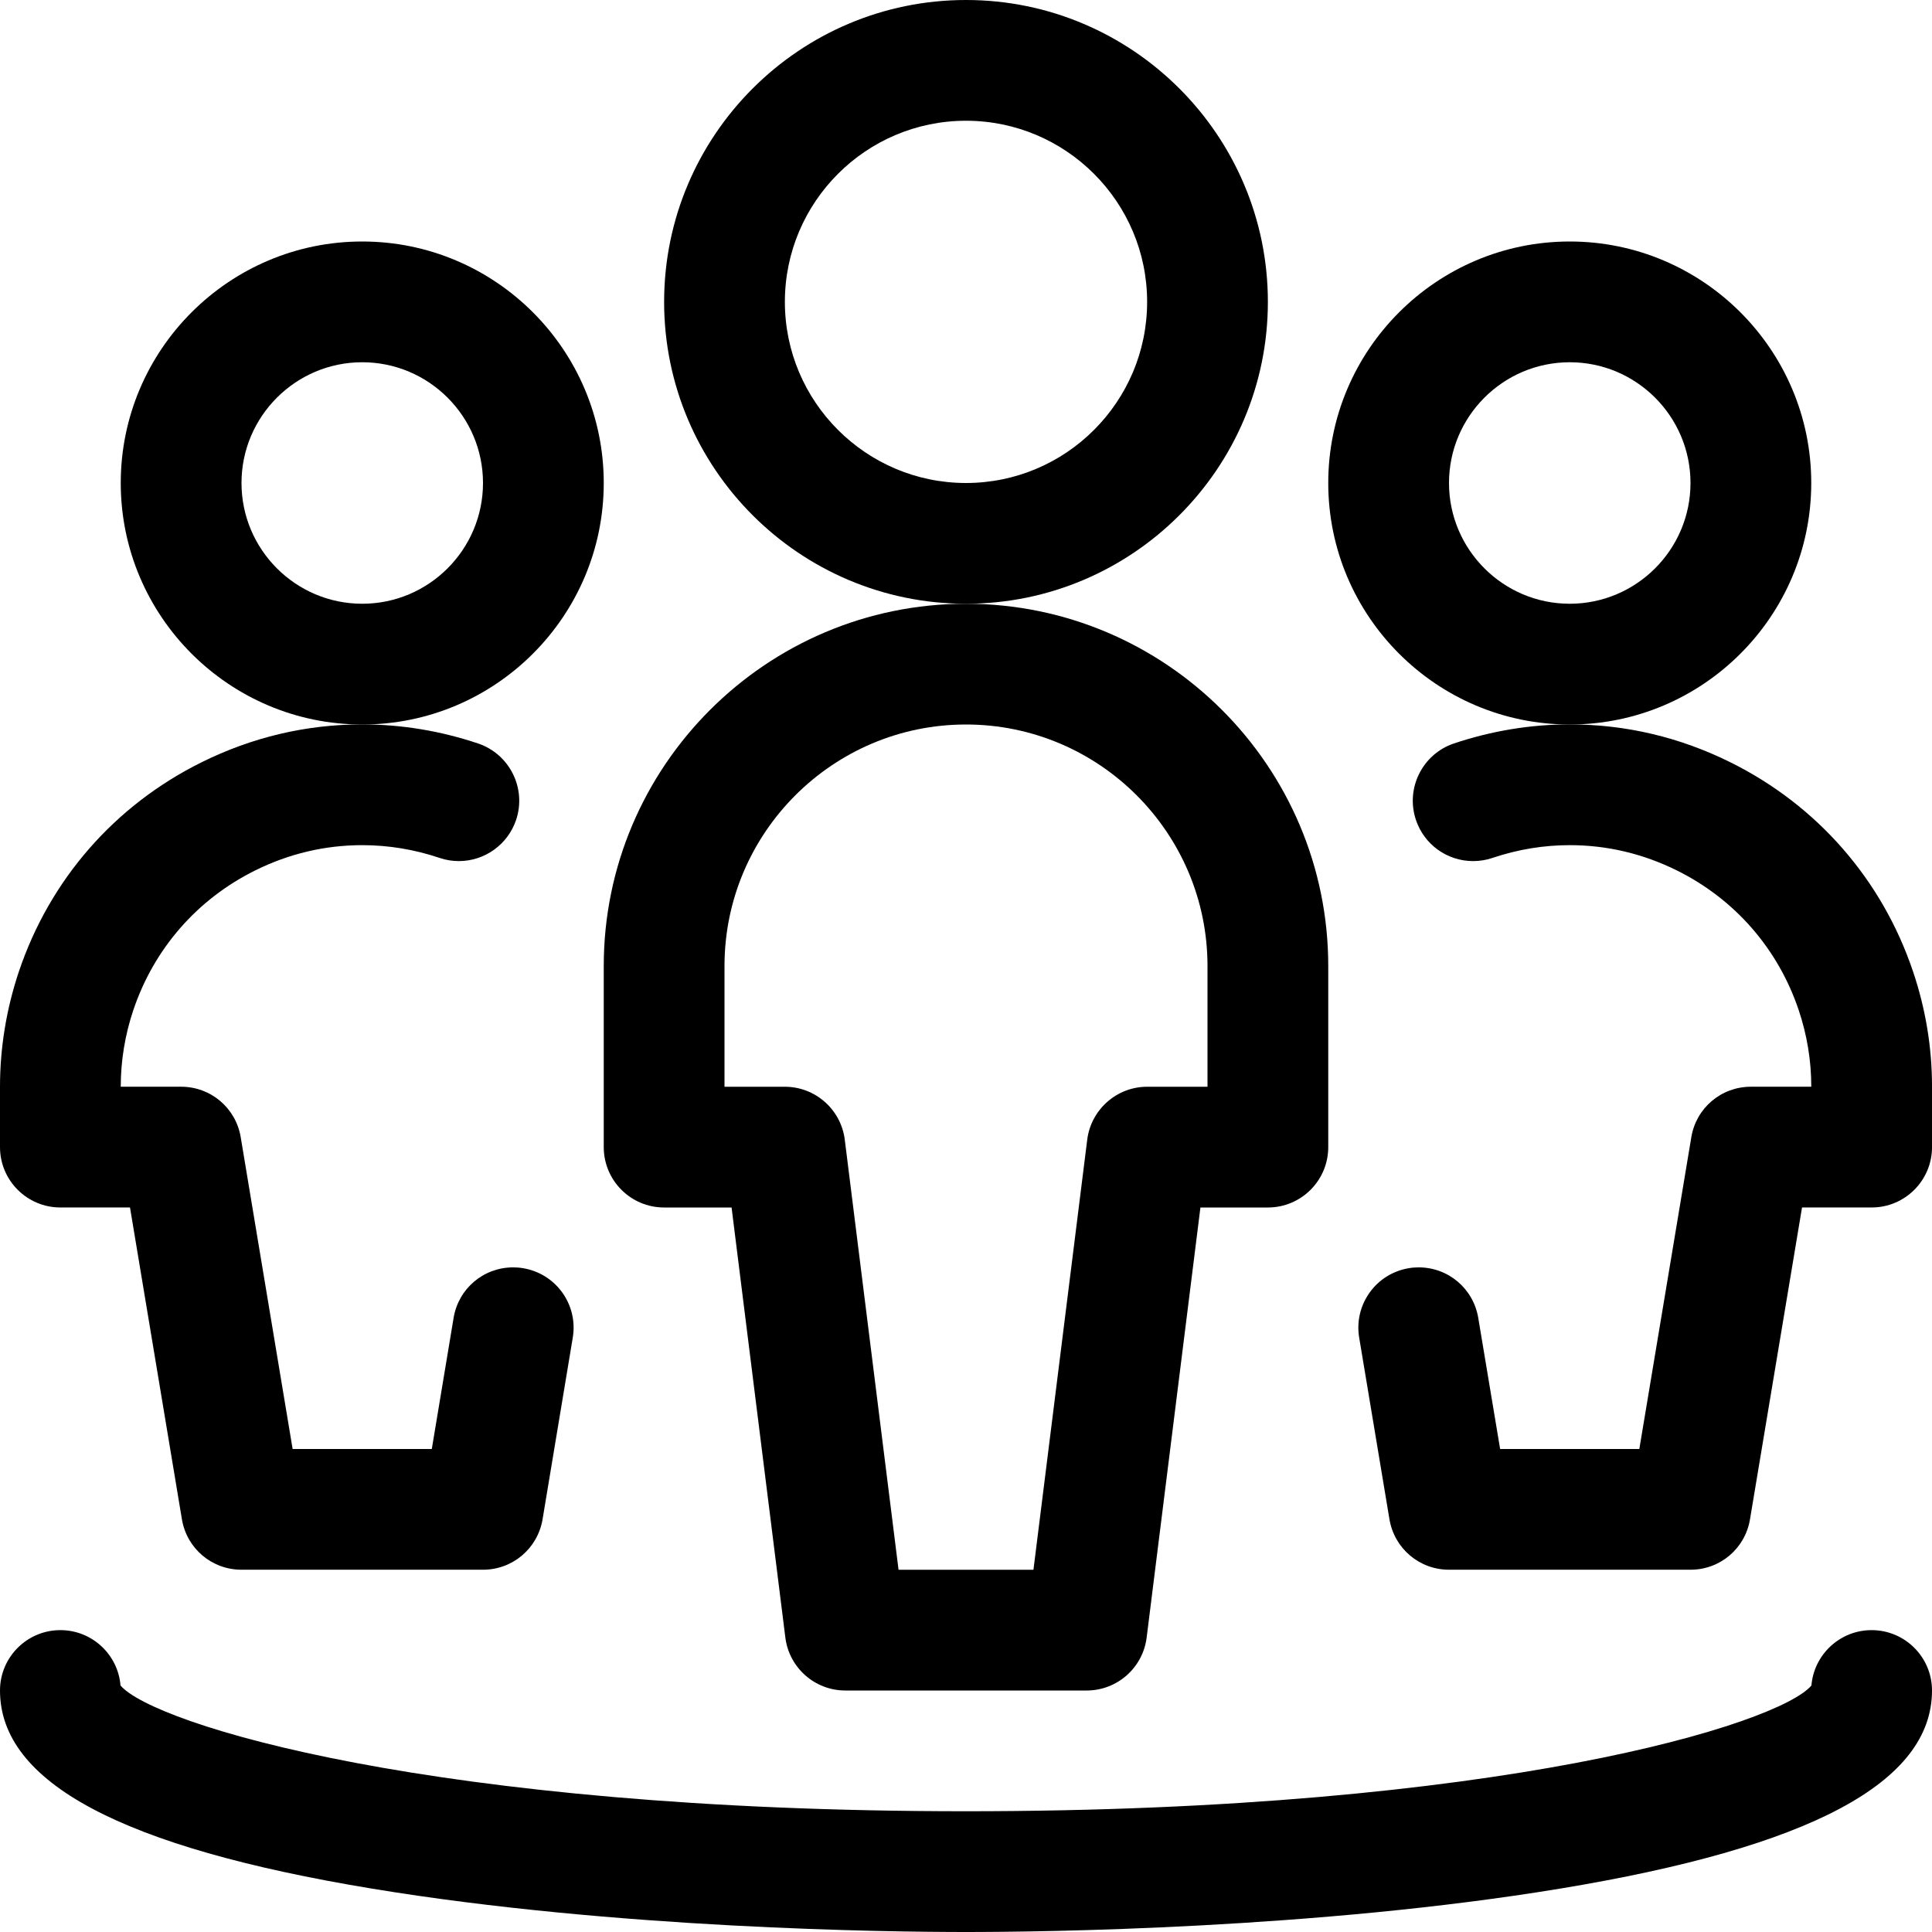
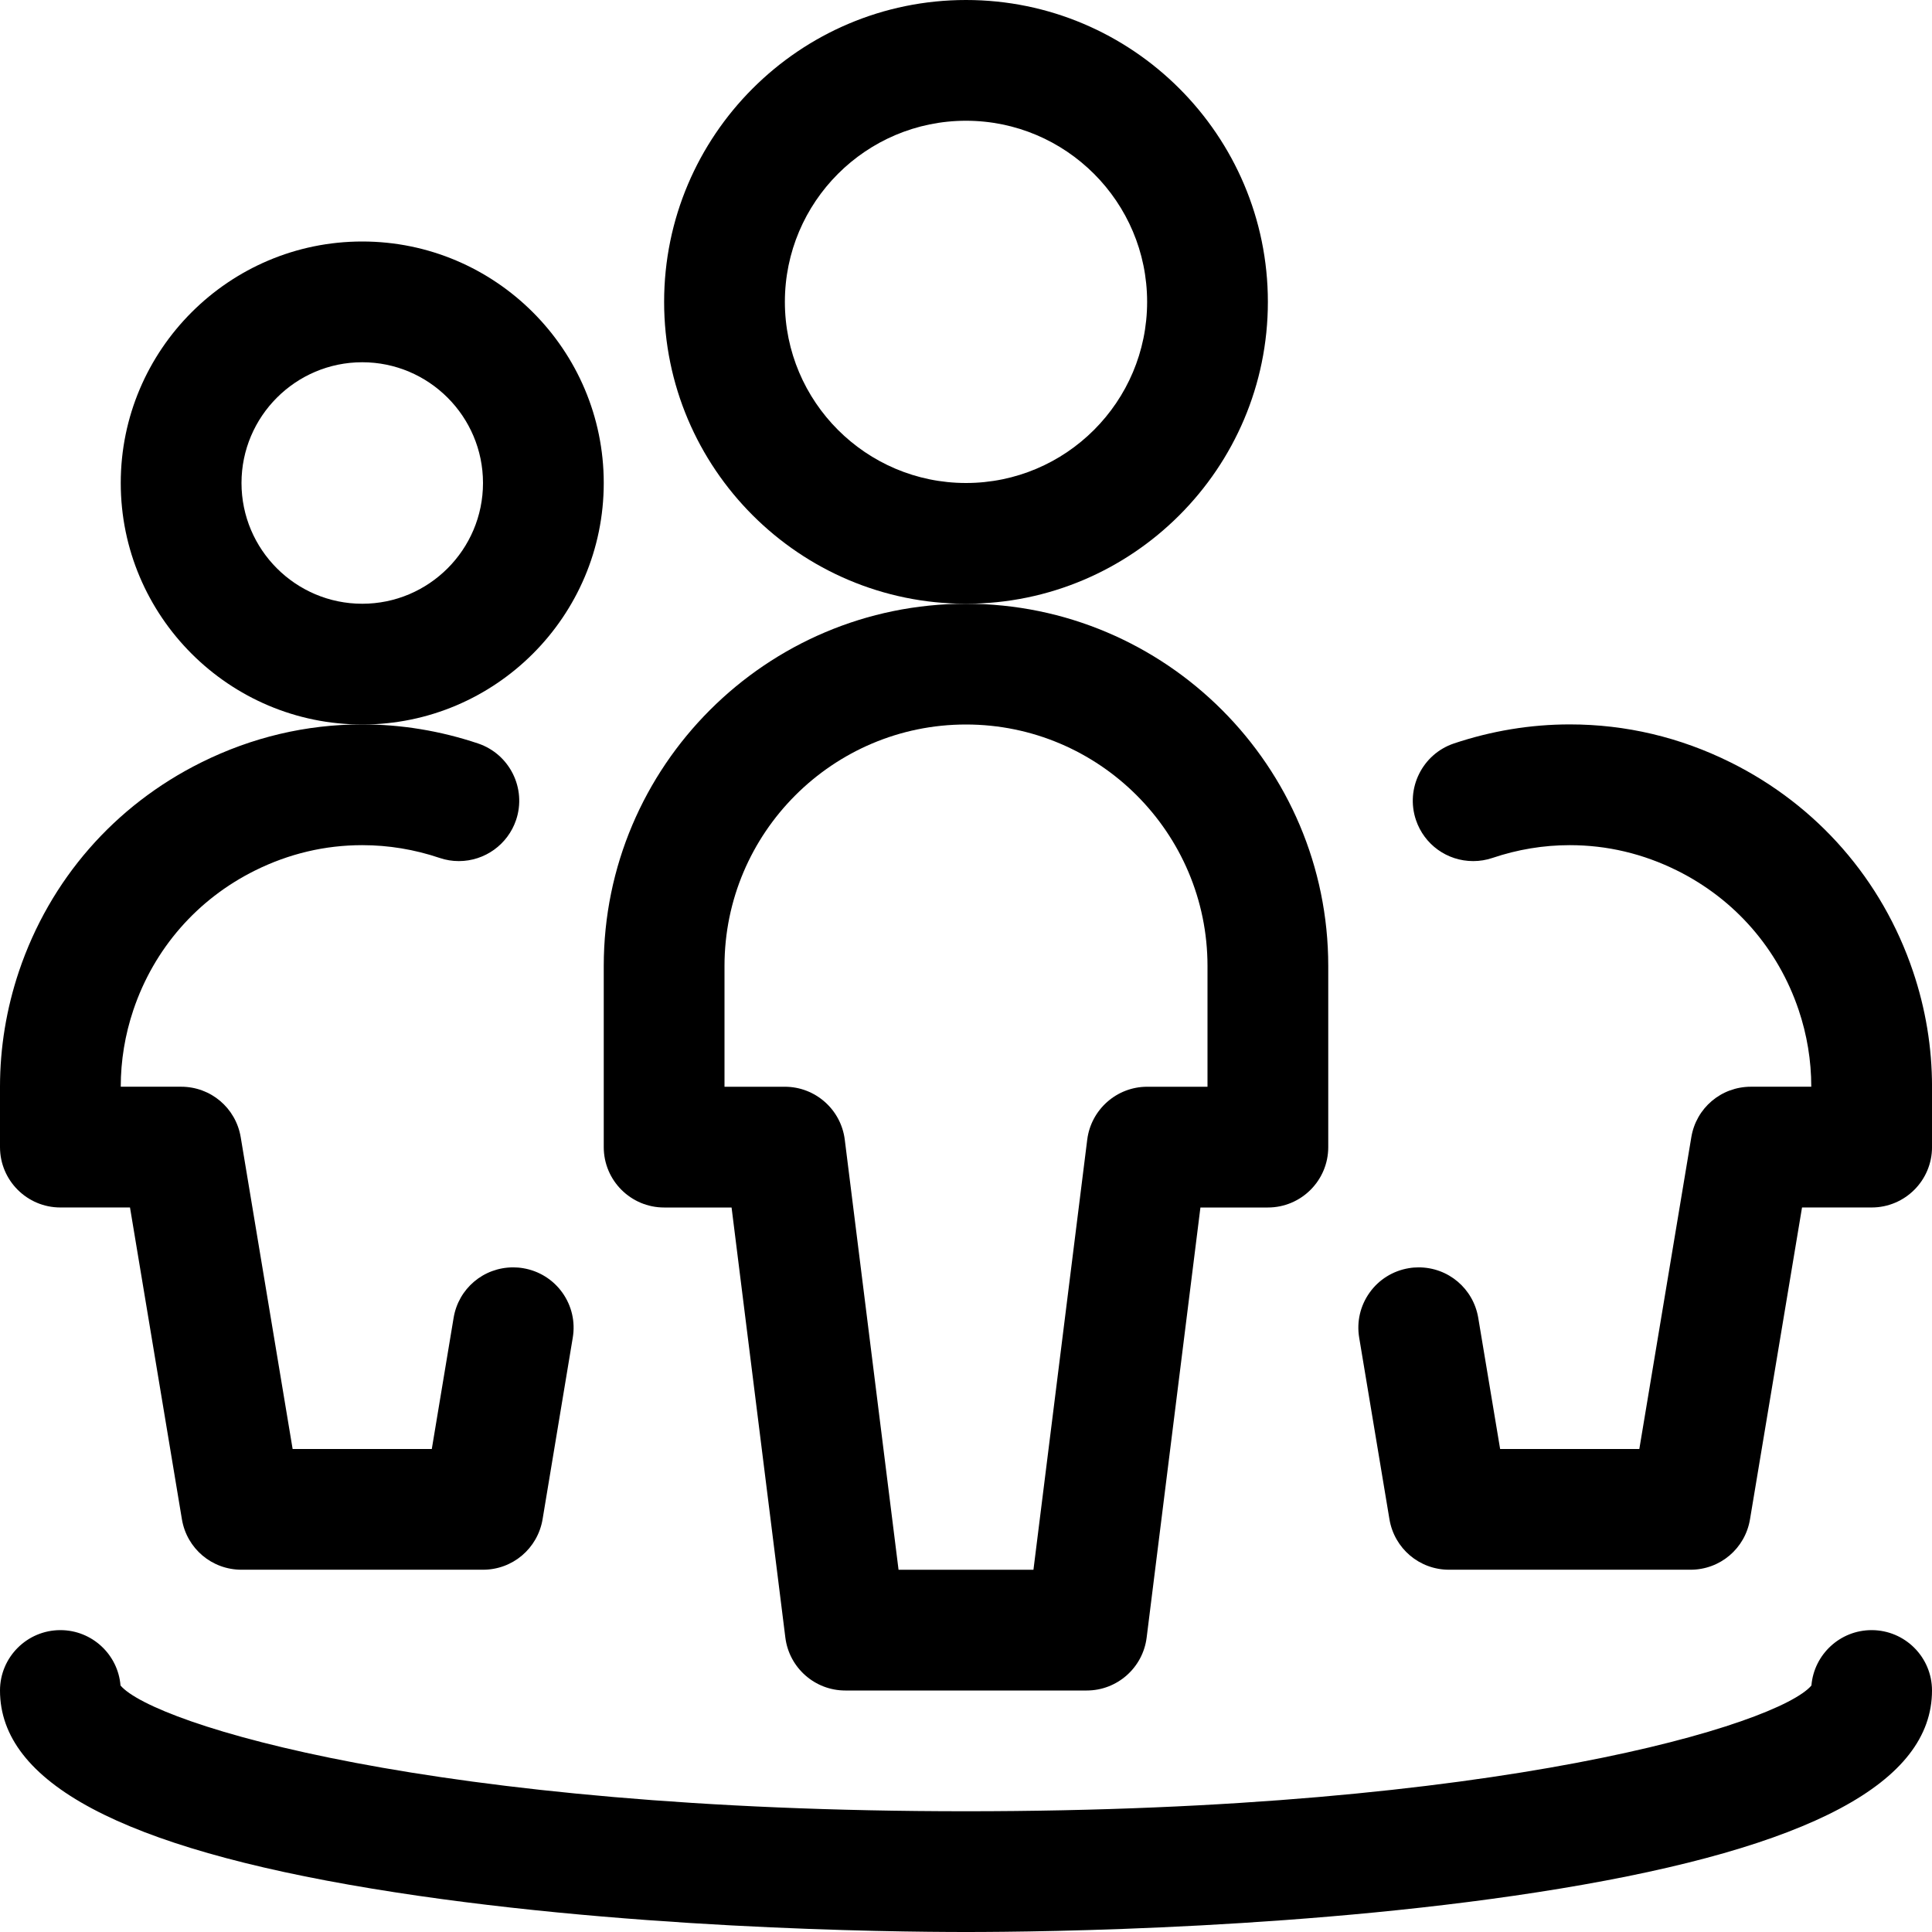
<svg xmlns="http://www.w3.org/2000/svg" width="80" height="80" viewBox="0 0 80 80" fill="none">
  <g clip-path="url(#clip0_209_2)">
    <path d="M40 25C33.107 25 27.5 19.393 27.5 12.5C27.5 5.607 33.107 0 40 0C46.893 0 52.5 5.607 52.5 12.5C52.5 19.393 46.893 25 40 25ZM40 5C35.863 5 32.5 8.363 32.5 12.5C32.5 16.637 35.863 20 40 20C44.137 20 47.5 16.637 47.5 12.5C47.5 8.363 44.137 5 40 5Z" fill="black" />
    <path d="M35 70C33.743 70 32.677 69.06 32.52 67.81L30.293 50H27.5C26.12 50 25 48.88 25 47.5V40C25 31.73 31.73 25 40 25C48.27 25 55 31.73 55 40V47.5C55 48.88 53.88 50 52.5 50H49.707L47.48 67.81C47.323 69.06 46.257 70 45 70H35ZM42.793 65L45.02 47.19C45.177 45.943 46.243 45 47.5 45H50V40C50 34.487 45.513 30 40 30C34.487 30 30 34.487 30 40V45H32.5C33.757 45 34.823 45.94 34.98 47.19L37.207 65H42.793Z" fill="black" />
    <path d="M15 30C9.487 30 5 25.513 5 20C5 14.487 9.487 10 15 10C20.513 10 25 14.487 25 20C25 25.513 20.513 30 15 30ZM15 15C12.243 15 10 17.243 10 20C10 22.757 12.243 25 15 25C17.757 25 20 22.757 20 20C20 17.243 17.757 15 15 15Z" fill="black" />
    <path d="M10 64.999C8.773 64.999 7.737 64.123 7.533 62.913L5.383 49.999H2.5C1.12 49.999 0 48.879 0 47.499V44.999C0 43.373 0.267 41.766 0.783 40.226C2.063 36.426 4.743 33.353 8.337 31.569C10.437 30.526 12.68 29.996 14.997 29.996C16.623 29.996 18.237 30.263 19.797 30.786C21.103 31.226 21.81 32.646 21.37 33.953C21.027 34.969 20.073 35.656 19 35.656C18.73 35.656 18.463 35.613 18.207 35.526C17.163 35.173 16.083 34.996 15 34.996C13.457 34.996 11.963 35.349 10.56 36.046C8.163 37.236 6.377 39.286 5.523 41.819C5.177 42.846 5 43.916 5 44.999H7.5C8.727 44.999 9.763 45.876 9.967 47.086L12.117 59.999H17.88L18.783 54.569C18.983 53.359 20.02 52.479 21.25 52.479C21.383 52.479 21.52 52.489 21.66 52.513C22.32 52.623 22.897 52.983 23.287 53.526C23.673 54.069 23.827 54.733 23.717 55.389L22.467 62.909C22.263 64.119 21.227 64.999 20 64.999H10Z" fill="black" />
-     <path d="M65 30C59.487 30 55 25.513 55 20C55 14.487 59.487 10 65 10C70.513 10 75 14.487 75 20C75 25.513 70.513 30 65 30ZM65 15C62.243 15 60 17.243 60 20C60 22.757 62.243 25 65 25C67.757 25 70 22.757 70 20C70 17.243 67.757 15 65 15Z" fill="black" />
    <path d="M60.001 64.999C58.774 64.999 57.737 64.119 57.534 62.909L56.281 55.389C56.171 54.733 56.324 54.069 56.711 53.526C57.097 52.983 57.678 52.623 58.334 52.513C58.471 52.489 58.608 52.479 58.744 52.479C59.971 52.479 61.008 53.359 61.211 54.569L62.117 59.999H67.881L70.034 47.089C70.234 45.879 71.271 44.999 72.501 44.999H75.001C75.001 43.916 74.824 42.846 74.478 41.819C73.624 39.286 71.838 37.236 69.441 36.046C68.037 35.349 66.544 34.996 65.001 34.996C63.917 34.996 62.841 35.173 61.797 35.526C61.538 35.613 61.271 35.656 61.001 35.656C59.924 35.656 58.974 34.973 58.631 33.953C58.191 32.646 58.898 31.226 60.201 30.786C61.761 30.263 63.377 29.996 65.001 29.996C67.321 29.996 69.561 30.526 71.661 31.569C75.251 33.353 77.934 36.426 79.214 40.226C79.734 41.766 80.001 43.369 80.001 44.996V47.499C80.001 48.879 78.881 49.999 77.501 49.999H74.618L72.464 62.909C72.264 64.119 71.228 64.999 70.001 64.999H60.001Z" fill="black" />
    <path d="M40 80C36.78 80 25.493 79.87 15.397 78.203C5.037 76.493 0 73.81 0 70C0 68.62 1.12 67.5 2.5 67.5C3.81 67.5 4.887 68.51 4.99 69.793C6.347 71.39 17.907 75 40 75C62.093 75 73.653 71.39 75.007 69.793C75.113 68.51 76.19 67.5 77.5 67.5C78.88 67.5 80 68.62 80 70C80 73.81 74.963 76.493 64.603 78.203C54.507 79.87 43.22 80 40 80Z" fill="black" />
  </g>
  <defs>
    <clipPath id="clip0_209_2">
      <rect width="80" height="80" fill="white" />
    </clipPath>
  </defs>
</svg>